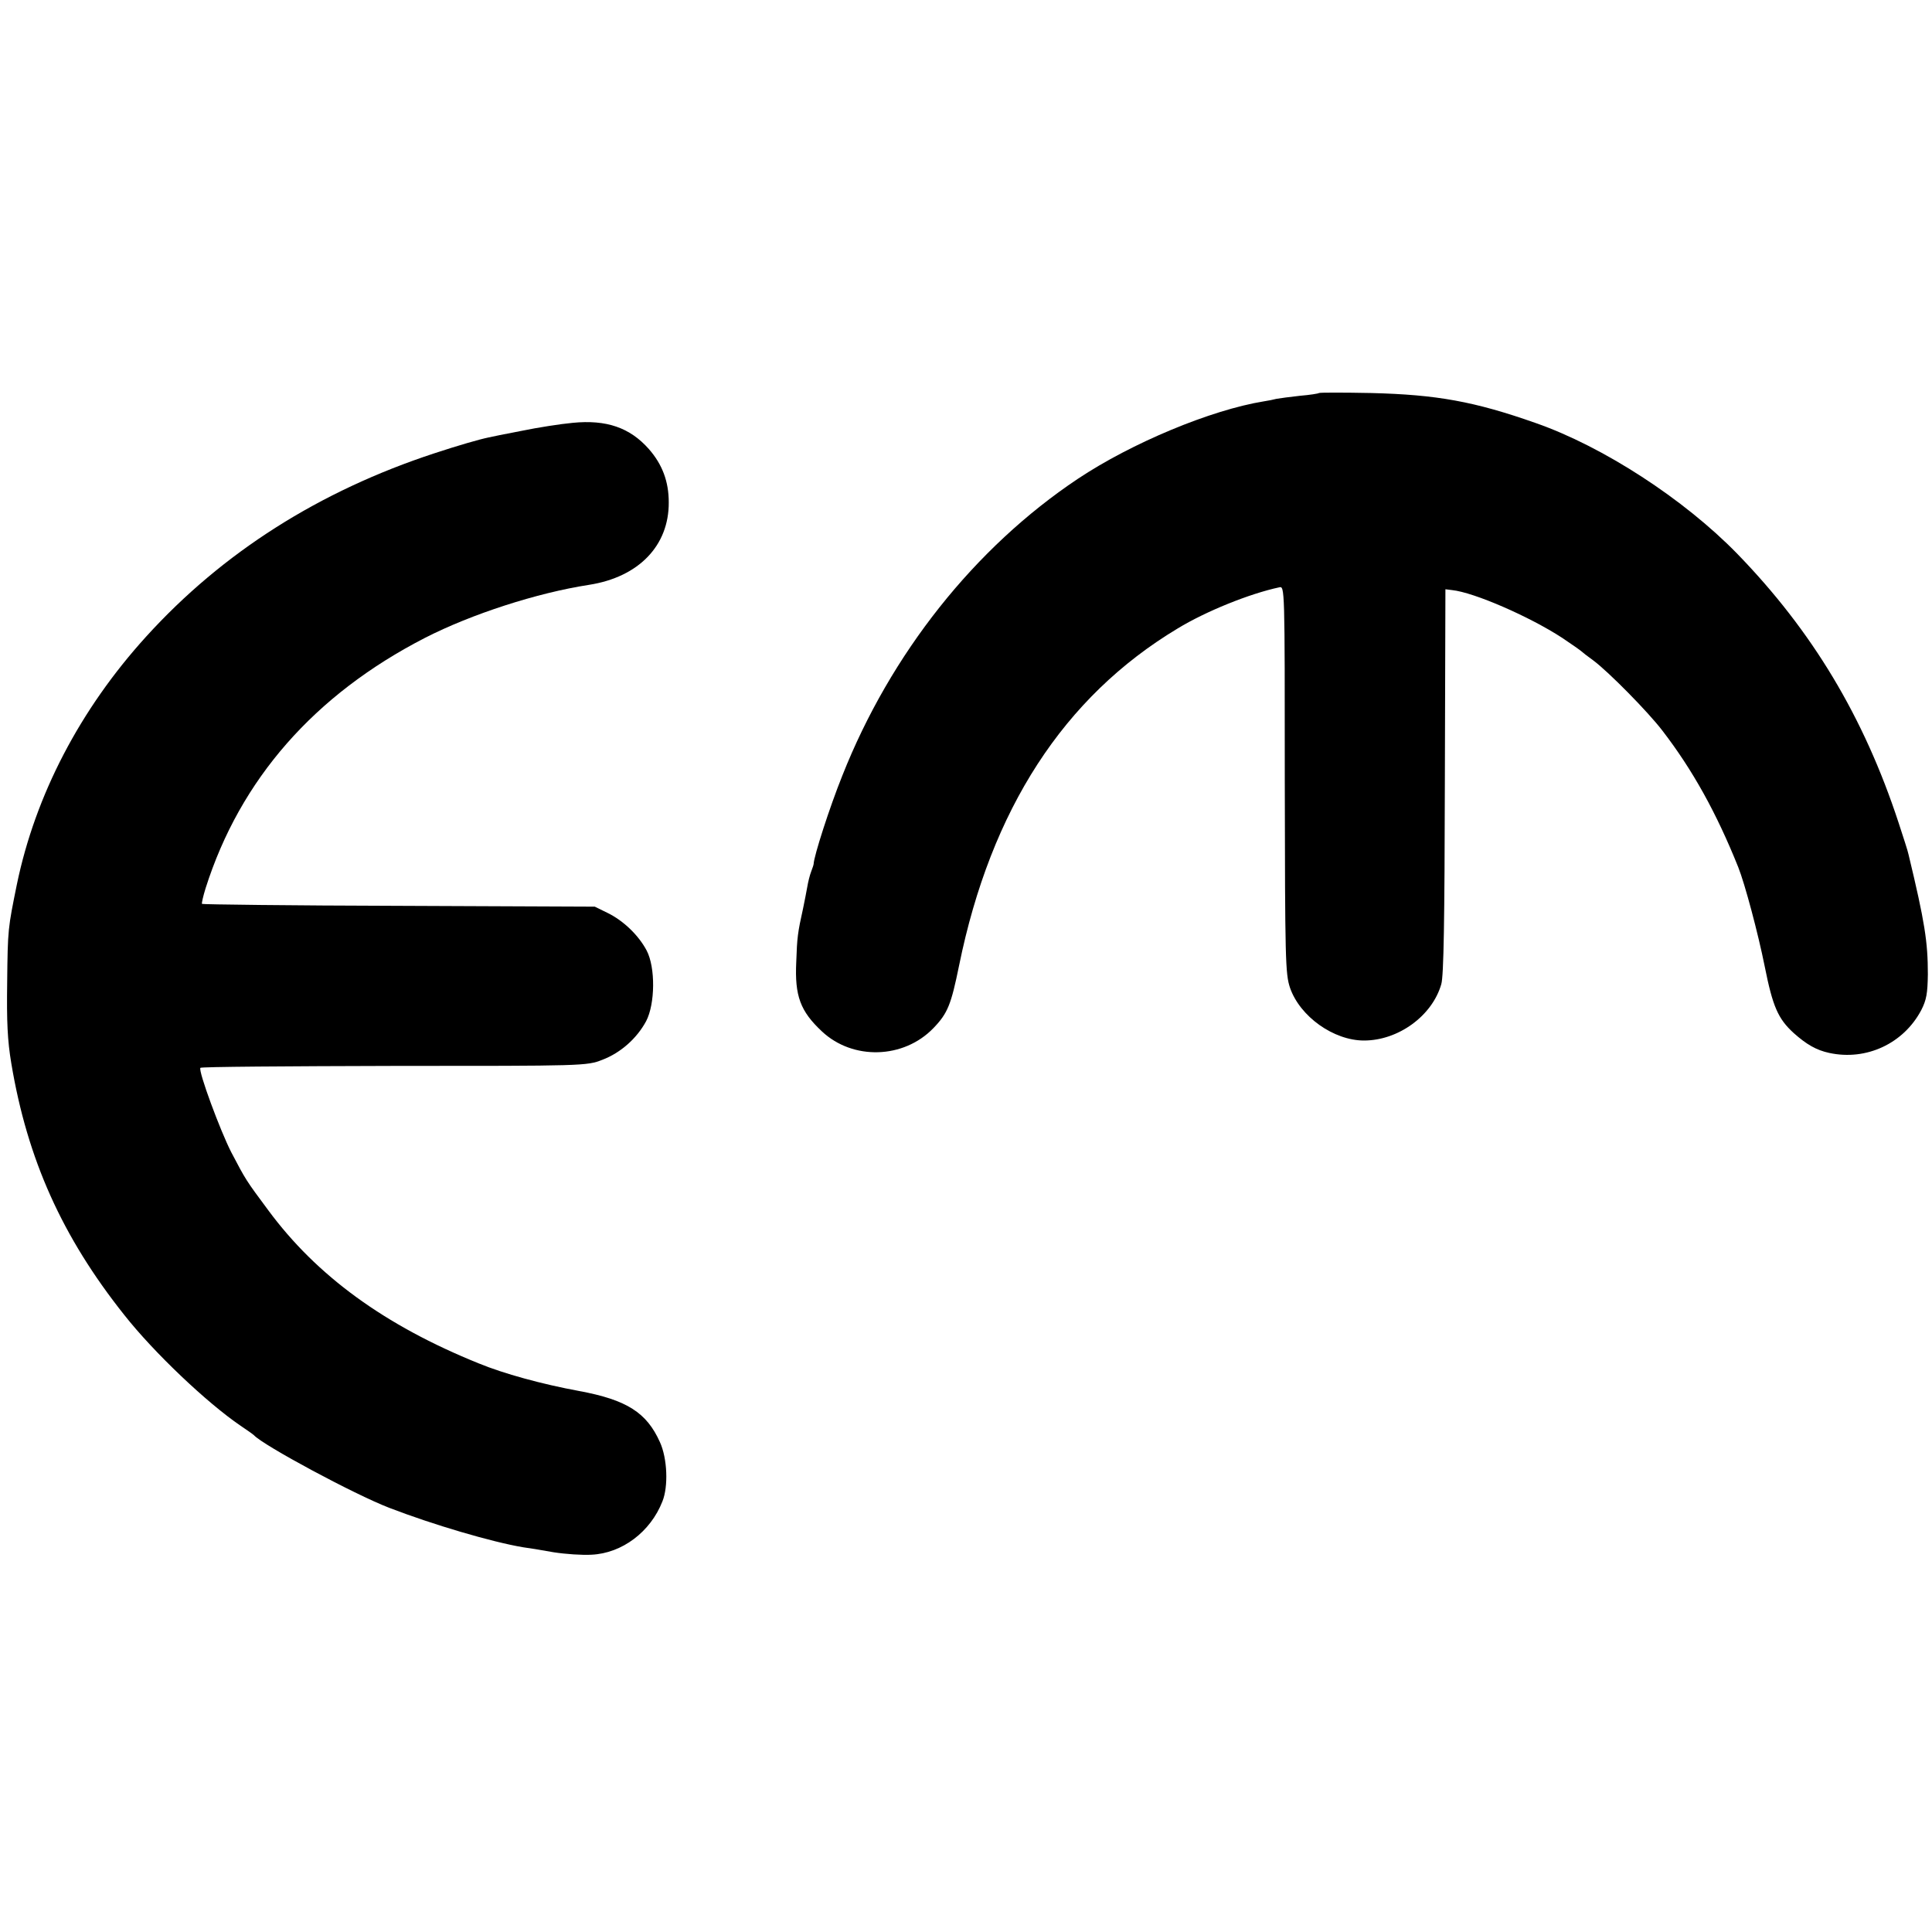
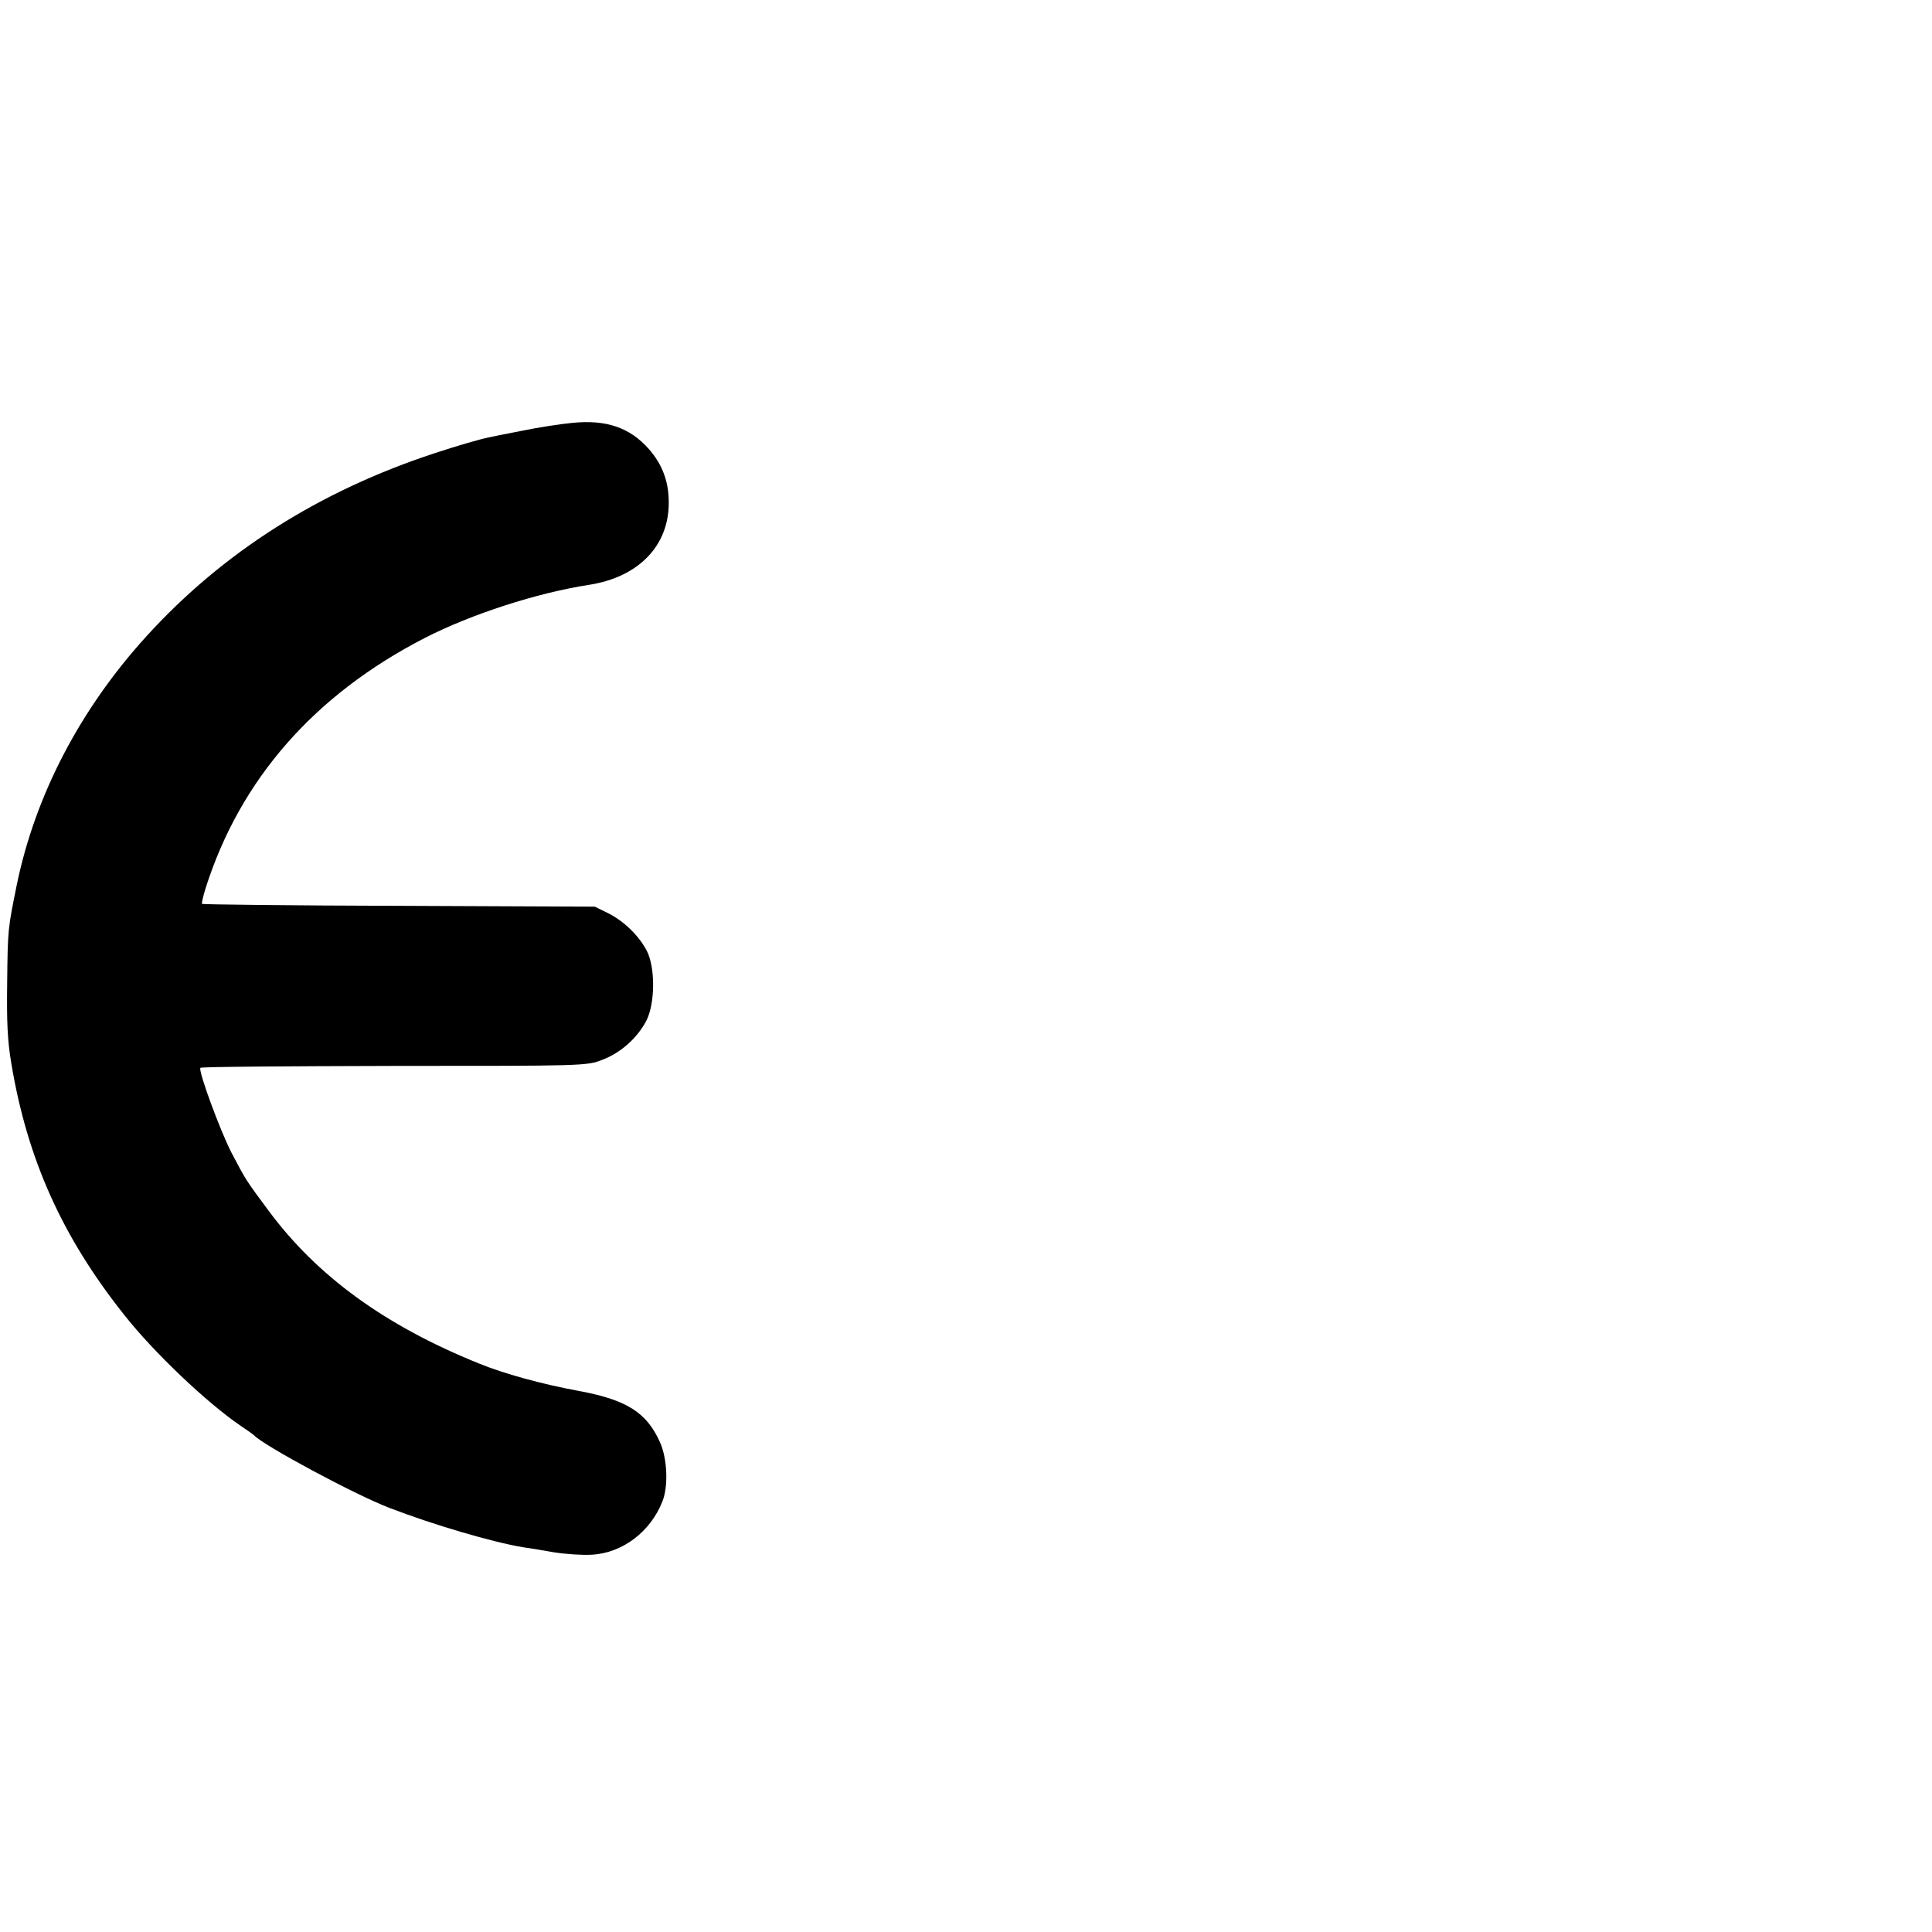
<svg xmlns="http://www.w3.org/2000/svg" version="1.0" width="700pt" height="700pt" viewBox="0 0 700 700" preserveAspectRatio="xMidYMid meet">
  <g transform="translate(0,700) scale(0.1,-0.1)" fill="#000000" stroke="none">
-     <path d="M4779 5576 c-2 -2 -33 -7 -69 -10 -36 -4 -74 -9 -85 -11 -11 -3 -31 -7 -45 -9 -192 -31 -480 -151 -675 -281 -373 -249 -678 -633 -853 -1075 -47 -117 -103 -292 -104 -320 0 -3 -4 -15 -9 -28 -5 -13 -11 -37 -14 -55 -3 -18 -10 -52 -15 -77 -20 -90 -22 -107 -25 -195 -6 -124 15 -179 93 -252 112 -105 296 -100 404 12 52 54 64 85 93 227 115 565 379 973 792 1221 102 62 260 126 368 149 20 5 20 0 20 -696 1 -656 2 -704 19 -755 36 -104 158 -191 268 -191 124 0 247 89 280 204 9 30 12 232 13 736 l2 695 24 -3 c79 -8 281 -96 399 -173 36 -24 67 -46 70 -49 3 -3 22 -18 43 -33 55 -41 198 -186 250 -254 110 -143 196 -298 275 -495 24 -60 72 -240 96 -360 29 -145 48 -189 105 -241 46 -41 82 -62 129 -72 134 -29 269 34 333 155 19 37 23 61 24 130 0 117 -11 189 -70 434 -2 11 -19 63 -36 115 -126 384 -313 695 -585 975 -193 198 -486 388 -729 473 -224 79 -360 103 -596 109 -102 2 -188 2 -190 0z" />
    <path d="M2075 5468 c-44 -4 -127 -17 -185 -29 -58 -11 -112 -22 -120 -24 -34 -7 -110 -29 -195 -57 -418 -137 -769 -360 -1045 -664 -240 -264 -402 -575 -469 -899 -32 -158 -33 -160 -35 -355 -2 -141 1 -210 15 -293 58 -347 184 -628 409 -911 108 -137 300 -319 422 -402 24 -16 45 -31 48 -34 34 -37 363 -214 490 -263 158 -61 372 -124 485 -143 17 -2 66 -10 110 -18 44 -7 106 -11 138 -9 111 5 214 83 257 193 22 54 18 156 -9 215 -48 107 -120 153 -292 185 -136 25 -274 63 -364 100 -342 138 -588 318 -763 555 -81 109 -81 109 -134 210 -40 78 -120 294 -112 306 2 4 317 6 701 7 688 0 699 0 755 22 66 25 125 77 159 140 33 63 34 195 2 256 -29 55 -84 108 -141 136 l-47 23 -710 3 c-390 1 -711 5 -713 7 -2 2 4 28 13 57 125 394 394 701 795 907 168 86 406 163 594 192 180 28 290 142 289 299 0 75 -23 137 -72 193 -69 78 -154 107 -276 95z" />
  </g>
</svg>